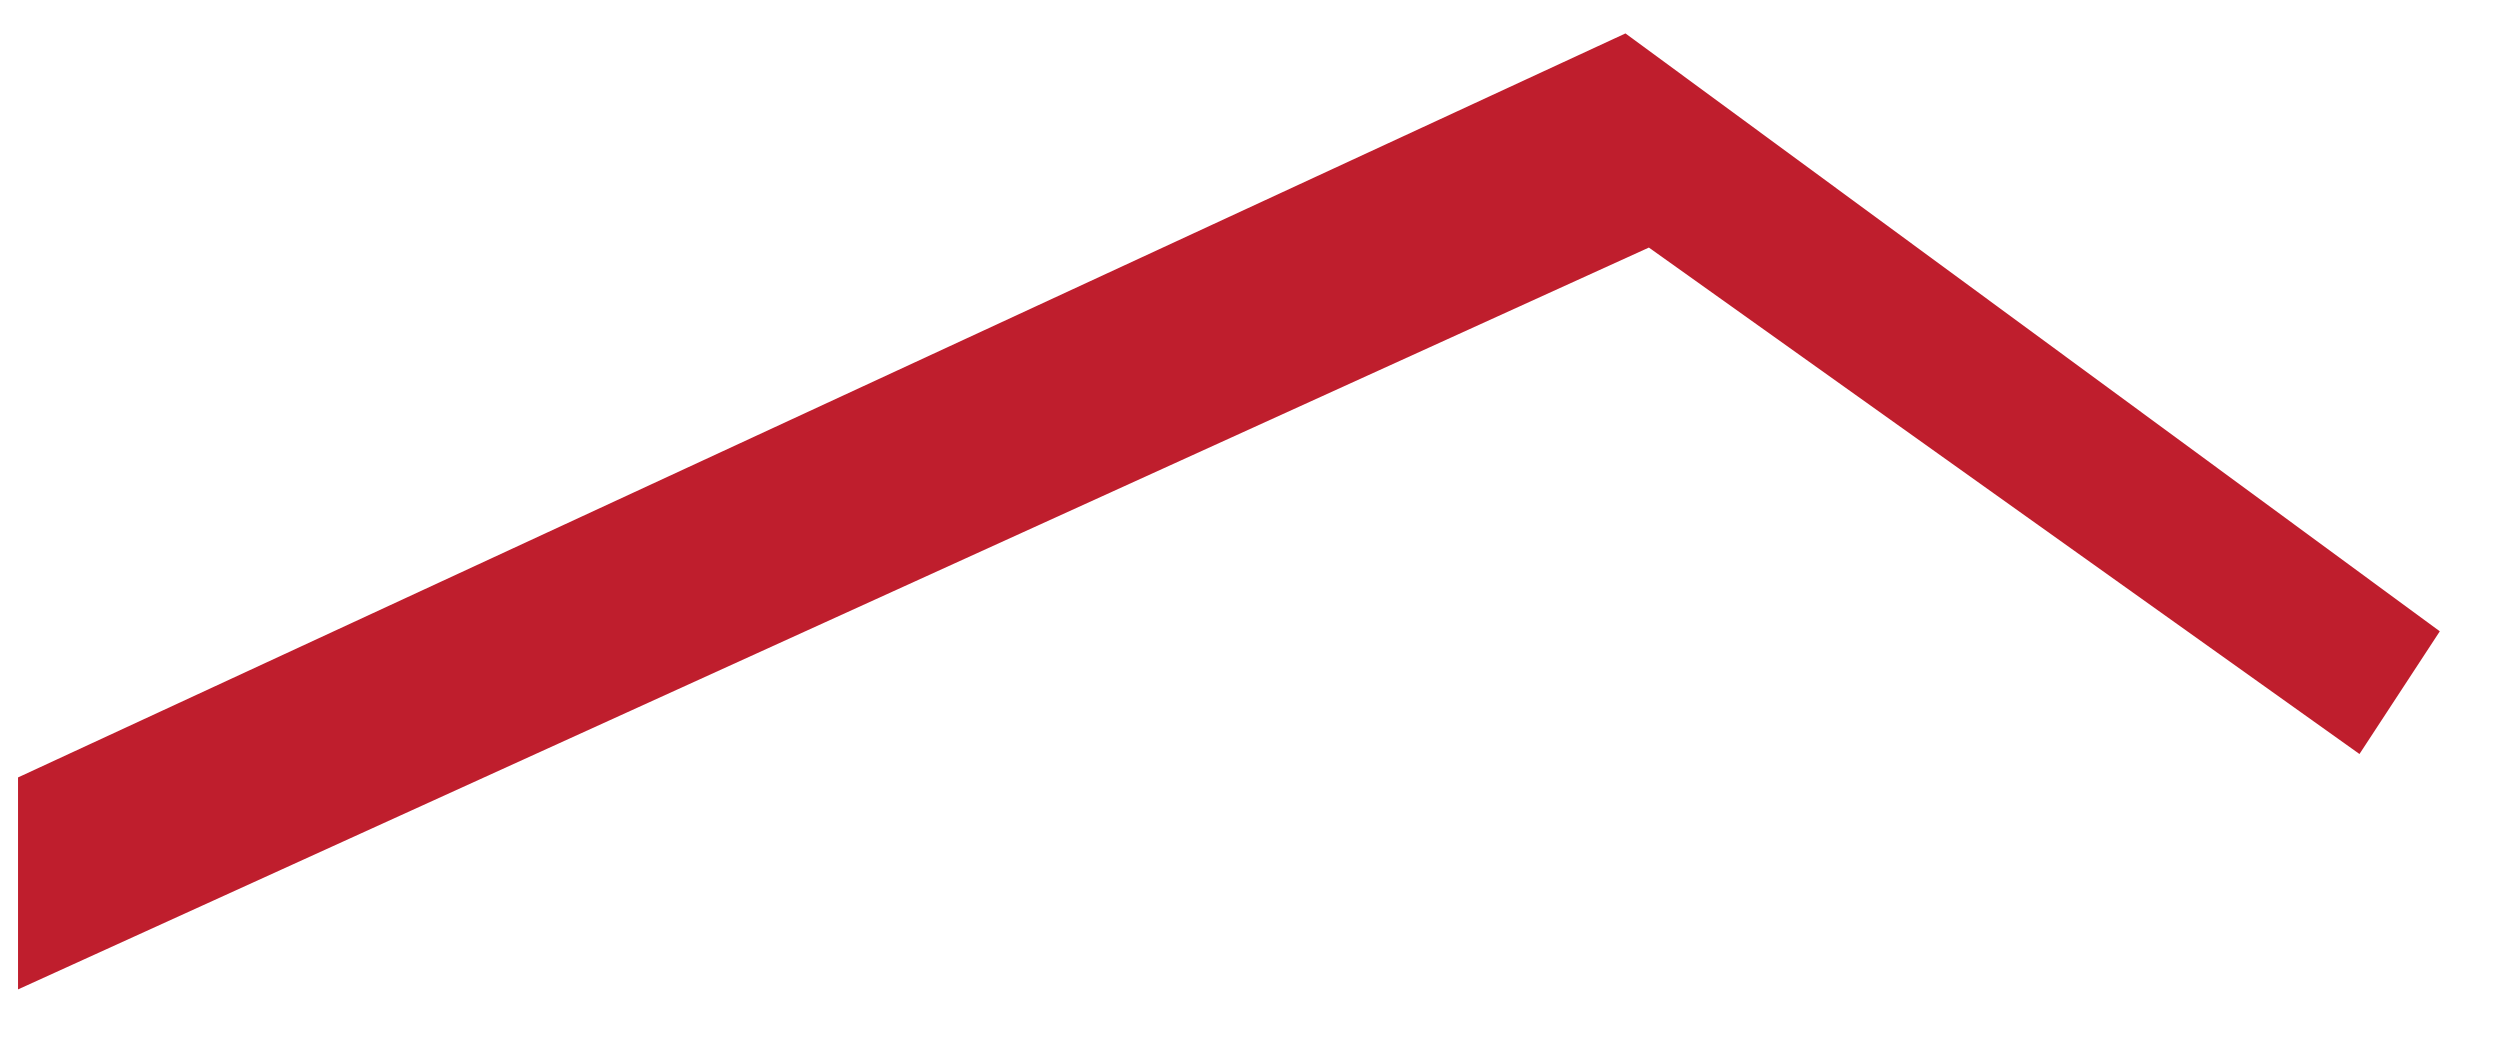
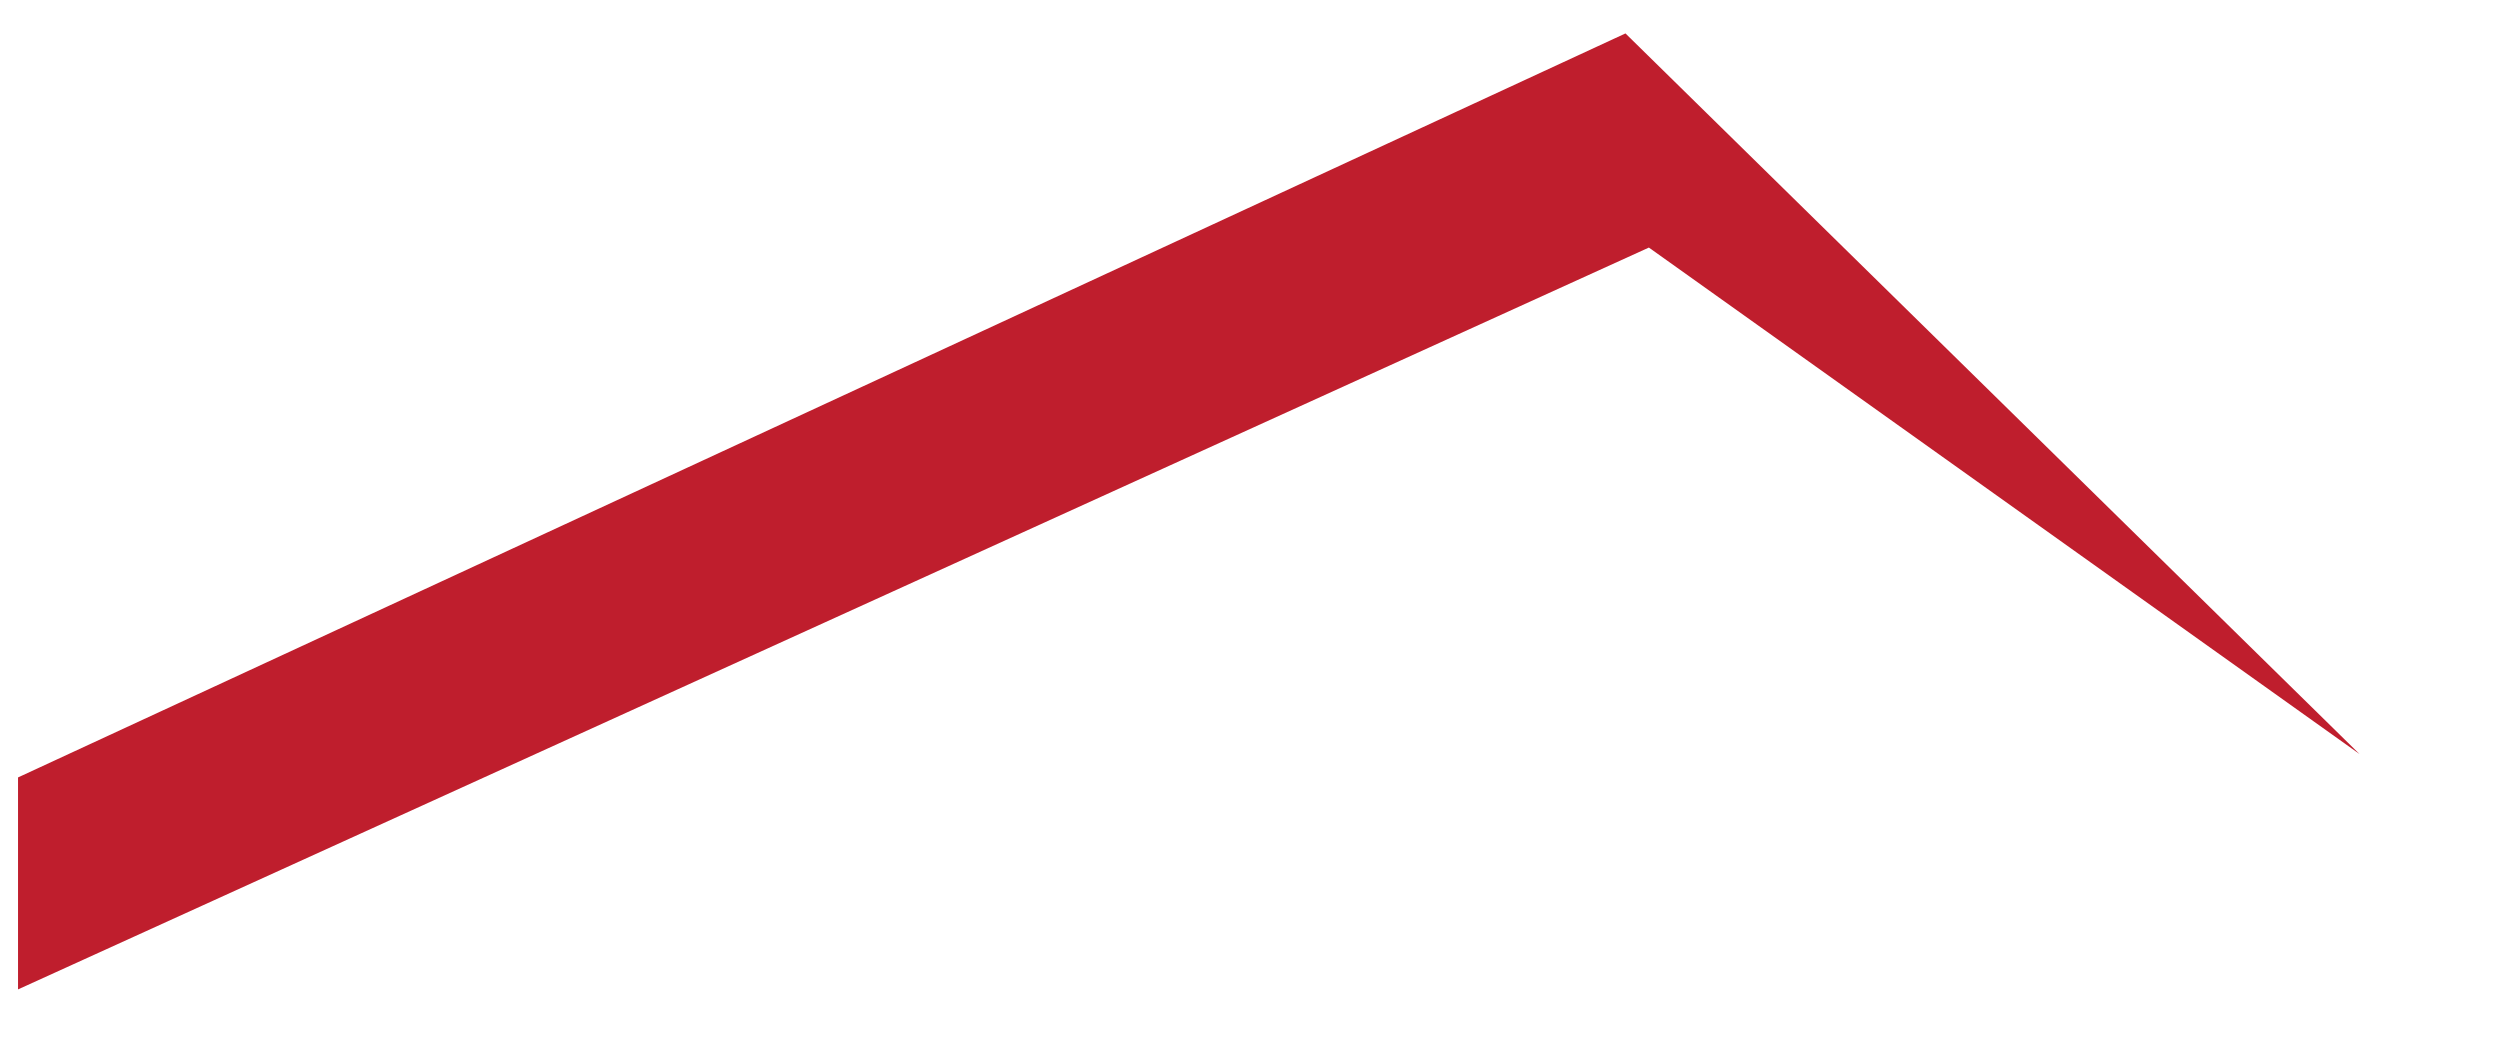
<svg xmlns="http://www.w3.org/2000/svg" width="38" height="16" viewBox="0 0 38 16" fill="none">
-   <path fill-rule="evenodd" clip-rule="evenodd" d="M0.274 11.817V15.039L25.063 3.763L35.864 11.461L37.085 9.596L24.707 0.508L0.274 11.817Z" fill="#BF1E2D" />
+   <path fill-rule="evenodd" clip-rule="evenodd" d="M0.274 11.817V15.039L25.063 3.763L35.864 11.461L24.707 0.508L0.274 11.817Z" fill="#BF1E2D" />
</svg>